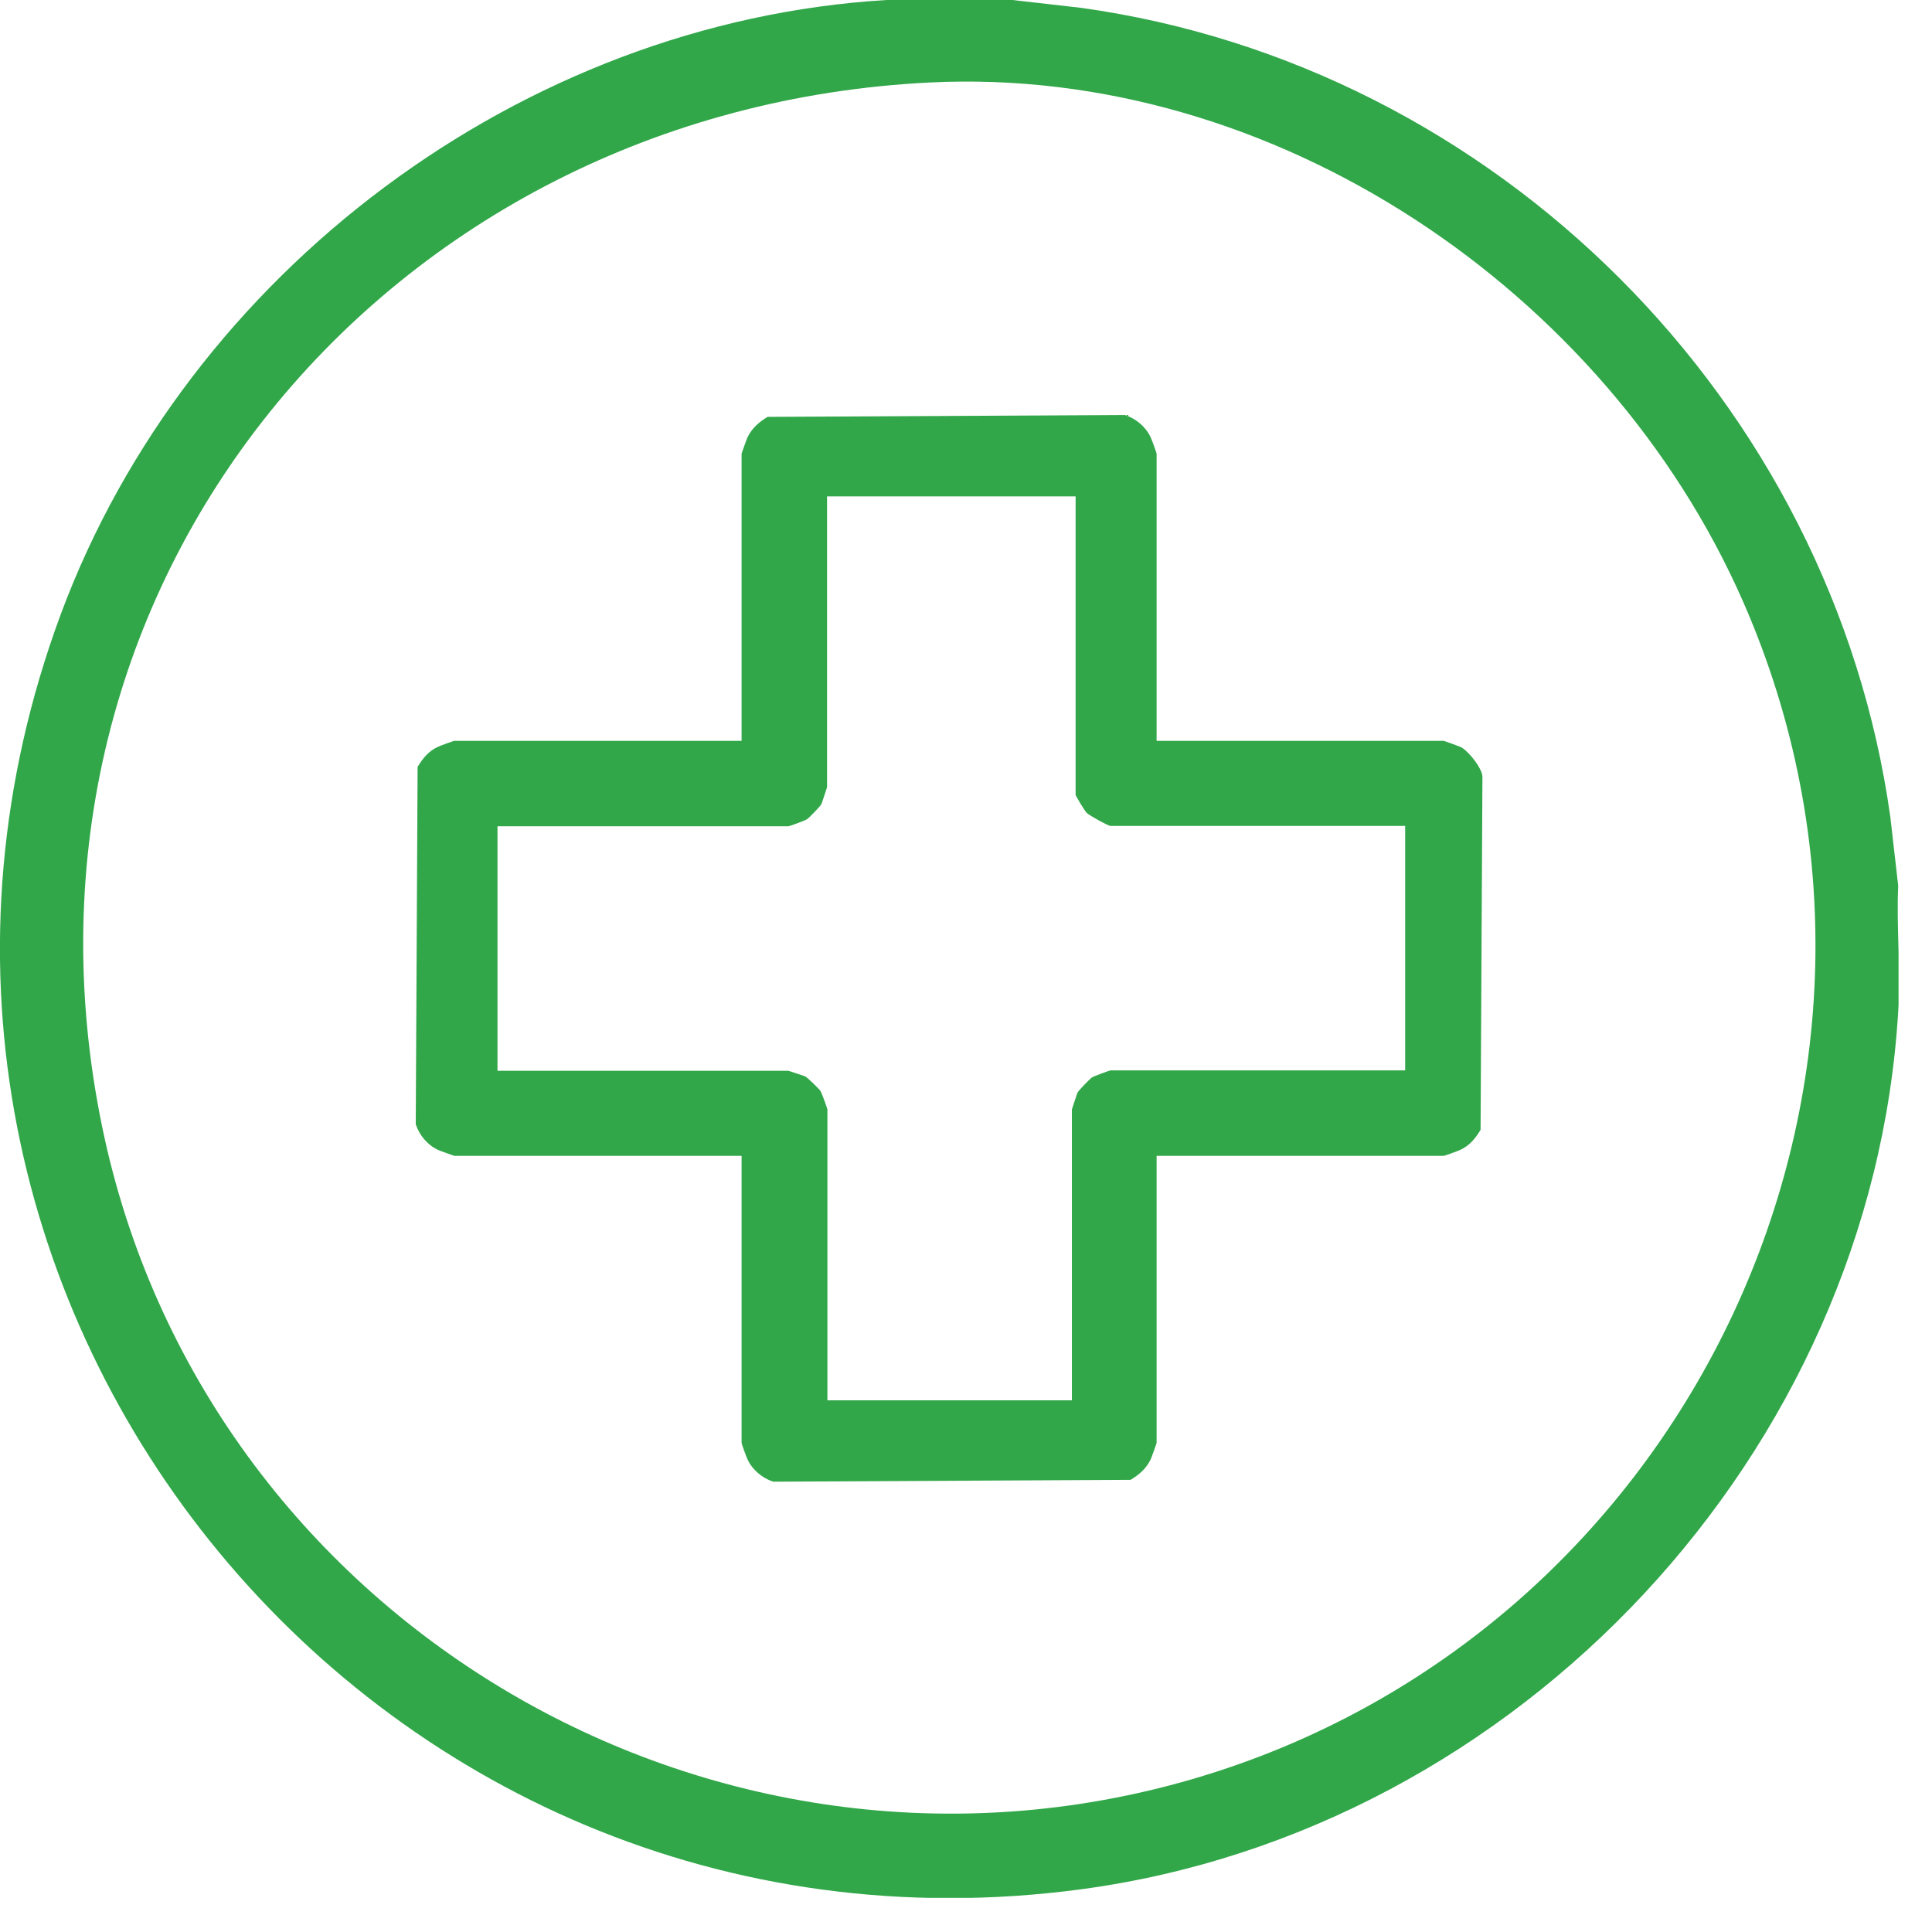
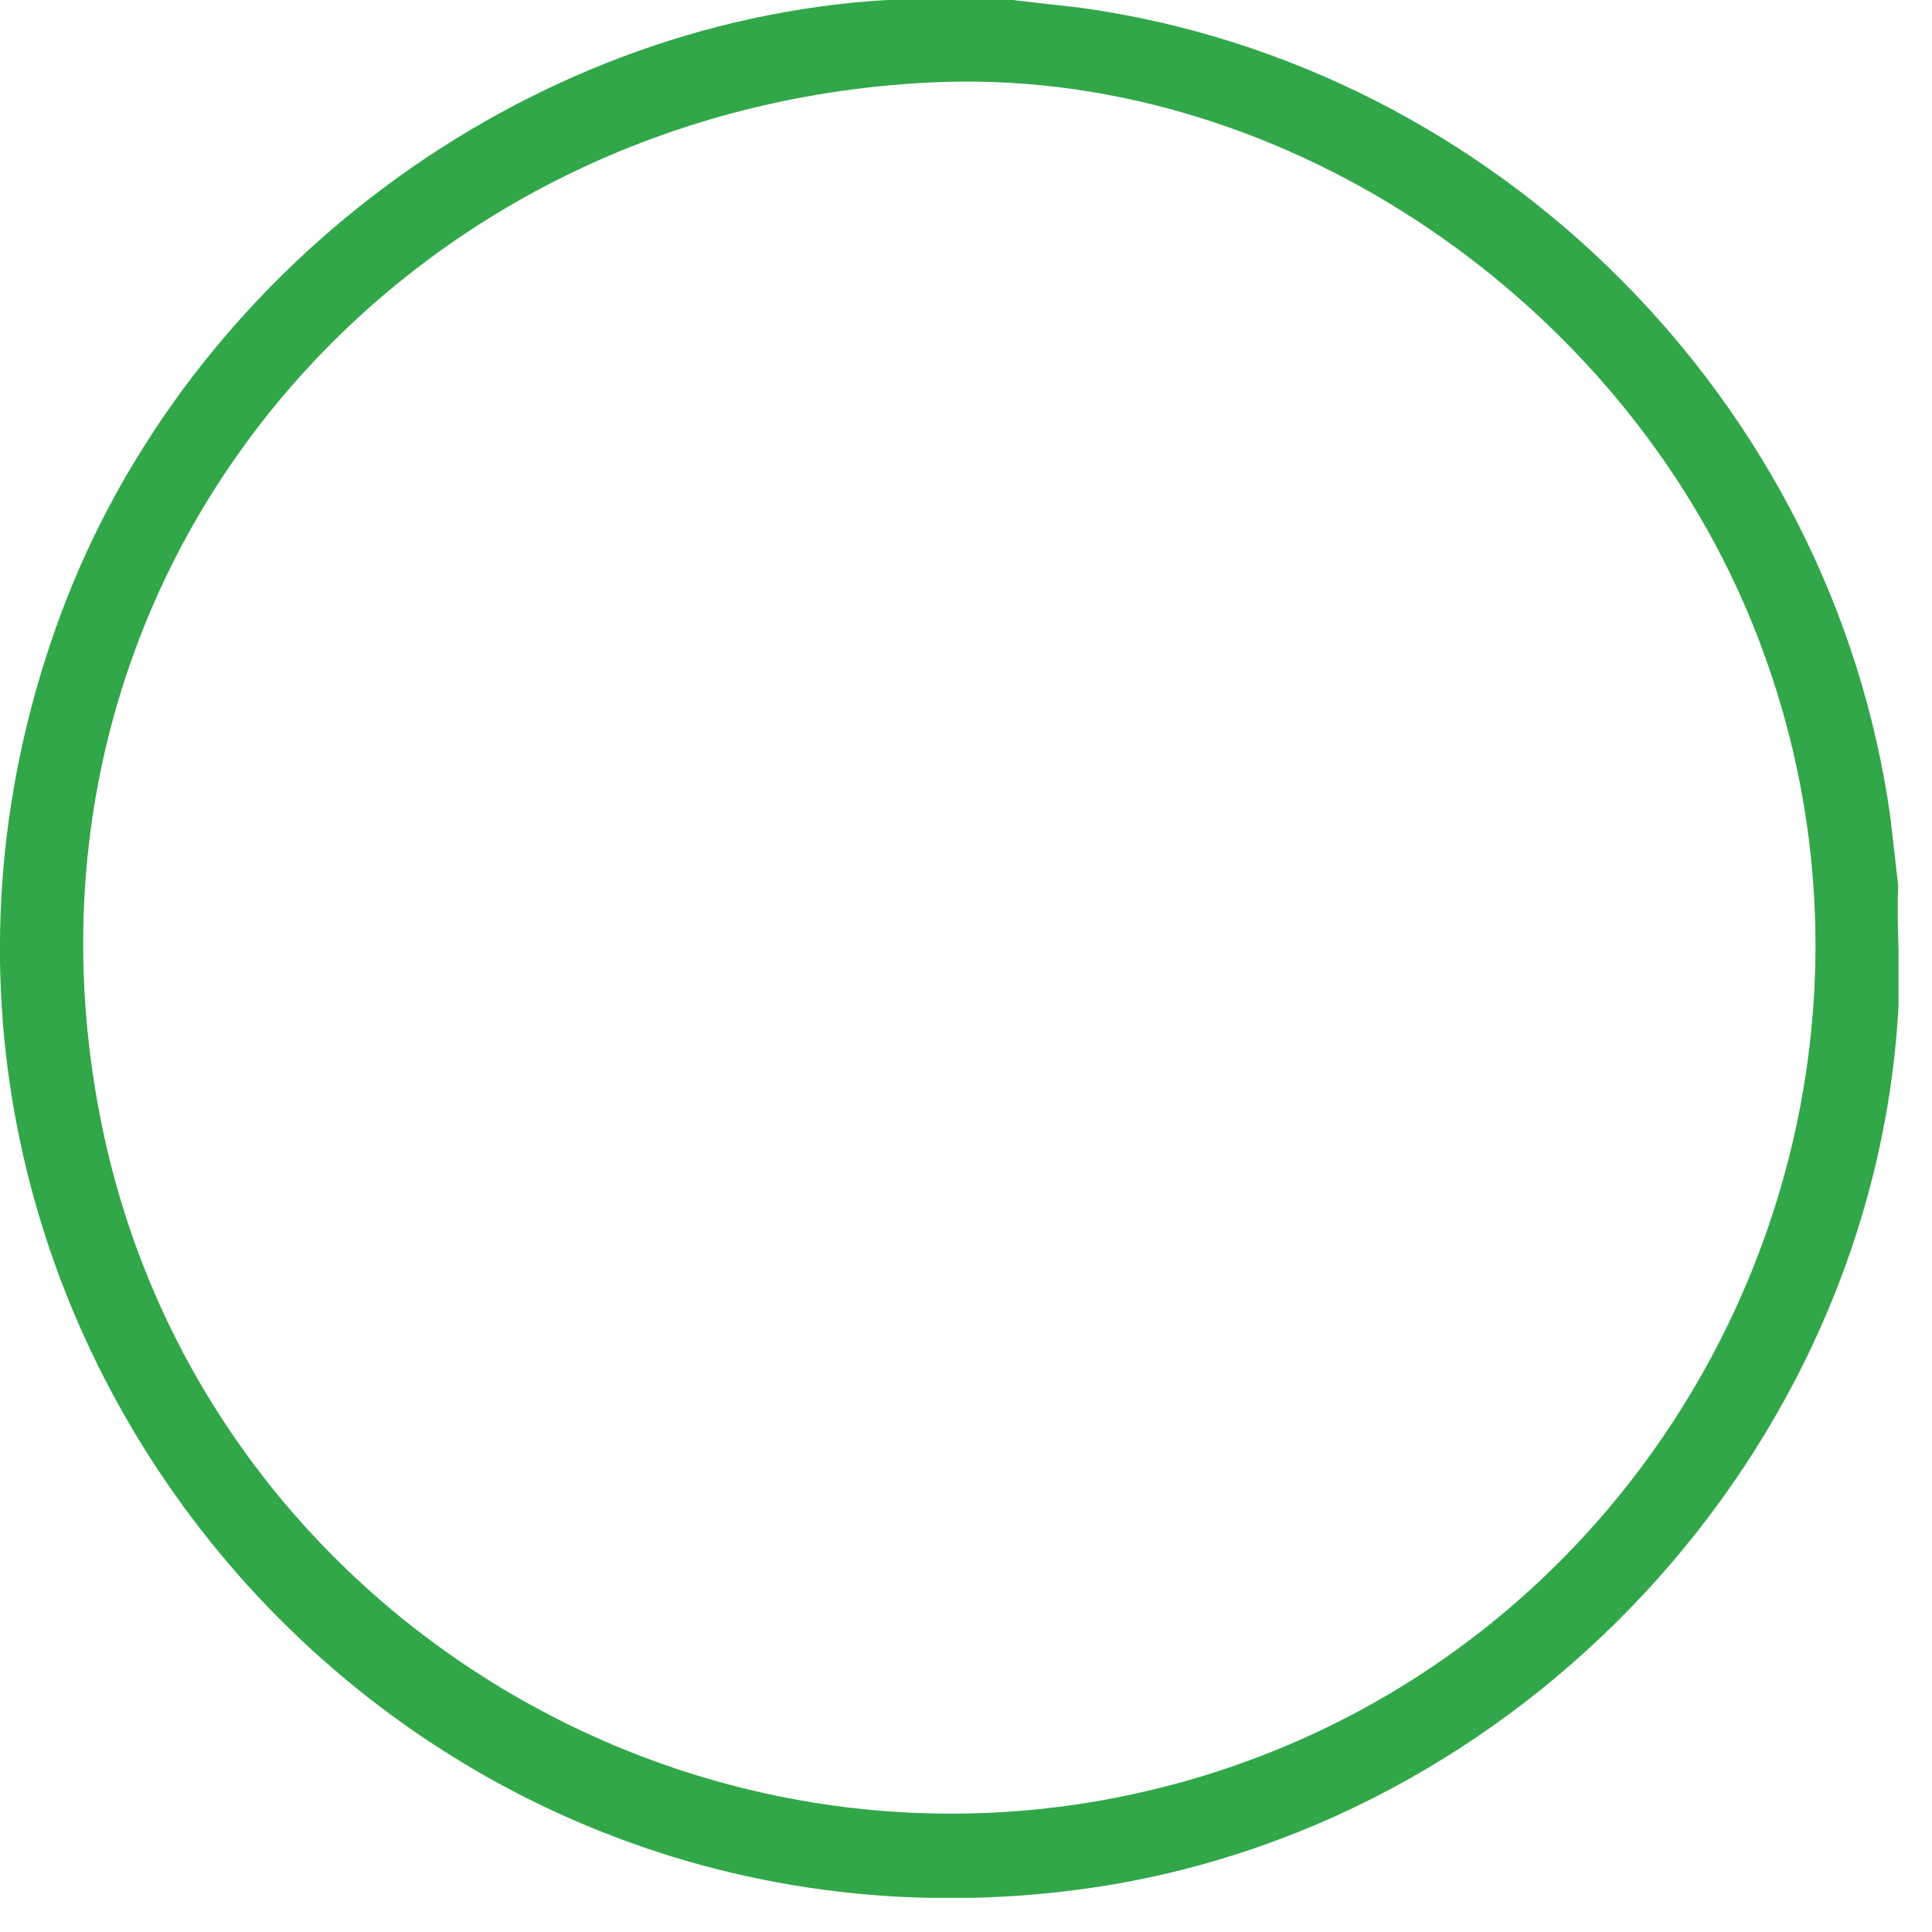
<svg xmlns="http://www.w3.org/2000/svg" width="52" height="52" viewBox="0 0 52 52" fill="none">
  <g clip-path="url(#clip0_2032_10)">
    <path d="M27.25 0L29.09 0.21C40.27 1.76 49.32 10.81 50.88 22L51.09 23.84C51.04 24.95 51.16 26.12 51.09 27.23C50.38 39.09 40.89 49.27 29.1 50.85C9.92 53.42 -5.11 34.72 1.64 16.52C5.06 7.33 14.05 0.59 23.86 0H27.25ZM25.03 2.22C10.4 2.94 -0.26 15.74 2.75 30.33C5.48 43.56 19.13 51.67 32.11 47.88C45.48 43.97 52.55 29.02 46.91 16.18C43.24 7.83 34.3 1.76 25.03 2.22Z" fill="#31A749" />
-     <path d="M31.13 19.94H38.86C38.86 19.94 39.3 20.09 39.36 20.13C39.55 20.26 39.87 20.65 39.9 20.89L39.85 30.41C39.71 30.64 39.55 30.84 39.3 30.95C39.24 30.98 38.88 31.11 38.86 31.11H31.13V38.84C31.13 38.84 31 39.22 30.97 39.28C30.85 39.53 30.66 39.69 30.43 39.83L20.81 39.88C20.51 39.78 20.25 39.56 20.12 39.28C20.09 39.22 19.96 38.86 19.96 38.84V31.11H12.23C12.23 31.11 11.85 30.98 11.79 30.95C11.51 30.82 11.29 30.56 11.19 30.26L11.24 20.64C11.38 20.41 11.54 20.21 11.79 20.1C11.85 20.07 12.21 19.94 12.23 19.94H19.96V12.21C19.96 12.21 20.09 11.83 20.12 11.77C20.24 11.52 20.43 11.36 20.66 11.22L30.28 11.17C30.58 11.27 30.84 11.49 30.97 11.77C31 11.83 31.13 12.19 31.13 12.21V19.94ZM28.94 13.36H22.26V21.19C22.26 21.19 22.13 21.59 22.11 21.64C22.08 21.7 21.78 22.01 21.72 22.05C21.66 22.09 21.24 22.24 21.22 22.24H13.39V28.82H21.22C21.22 28.82 21.62 28.95 21.67 28.97C21.73 29 22.04 29.3 22.08 29.36C22.12 29.42 22.27 29.84 22.27 29.86V37.69H28.85V29.86C28.85 29.86 28.98 29.46 29 29.41C29.03 29.35 29.33 29.04 29.39 29C29.45 28.96 29.87 28.81 29.89 28.81H37.82V22.23H29.89C29.83 22.23 29.32 21.95 29.25 21.88C29.19 21.82 28.95 21.42 28.95 21.39V13.36H28.94Z" fill="#31A749" />
  </g>
  <defs>
    <clipPath id="clip0_2032_10">
      <rect width="51.1" height="51.08" fill="white" />
    </clipPath>
  </defs>
</svg>